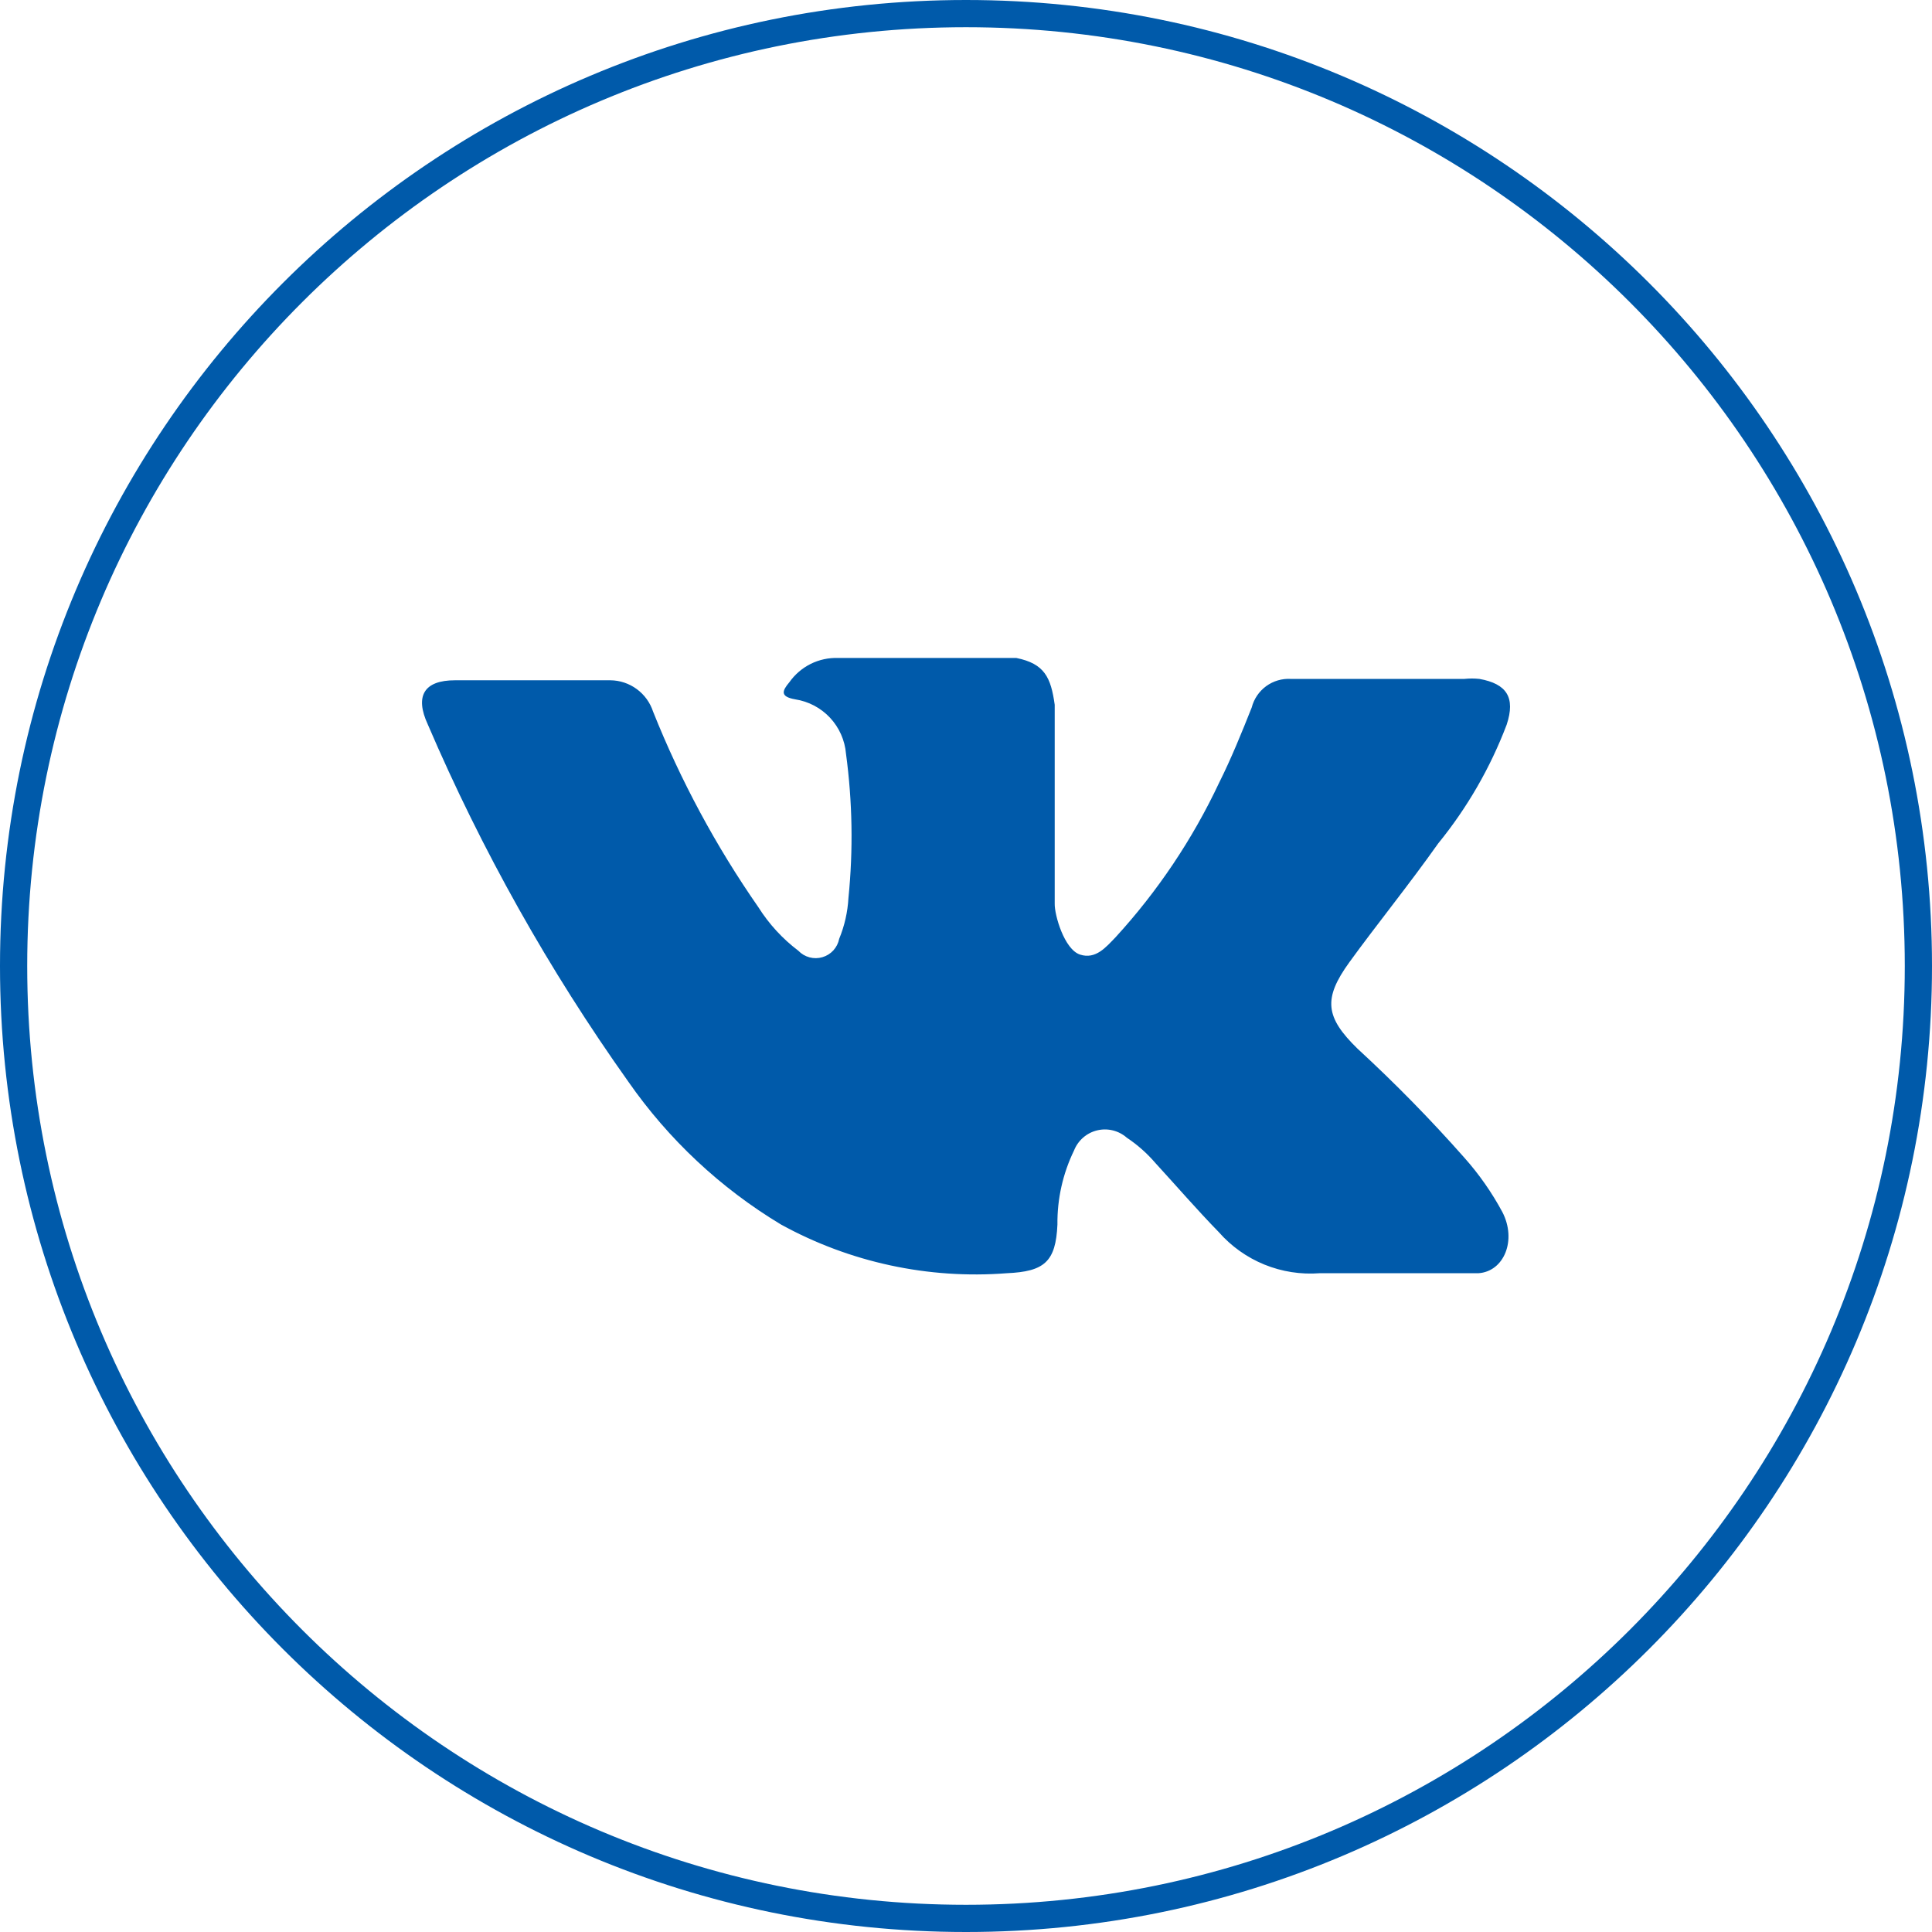
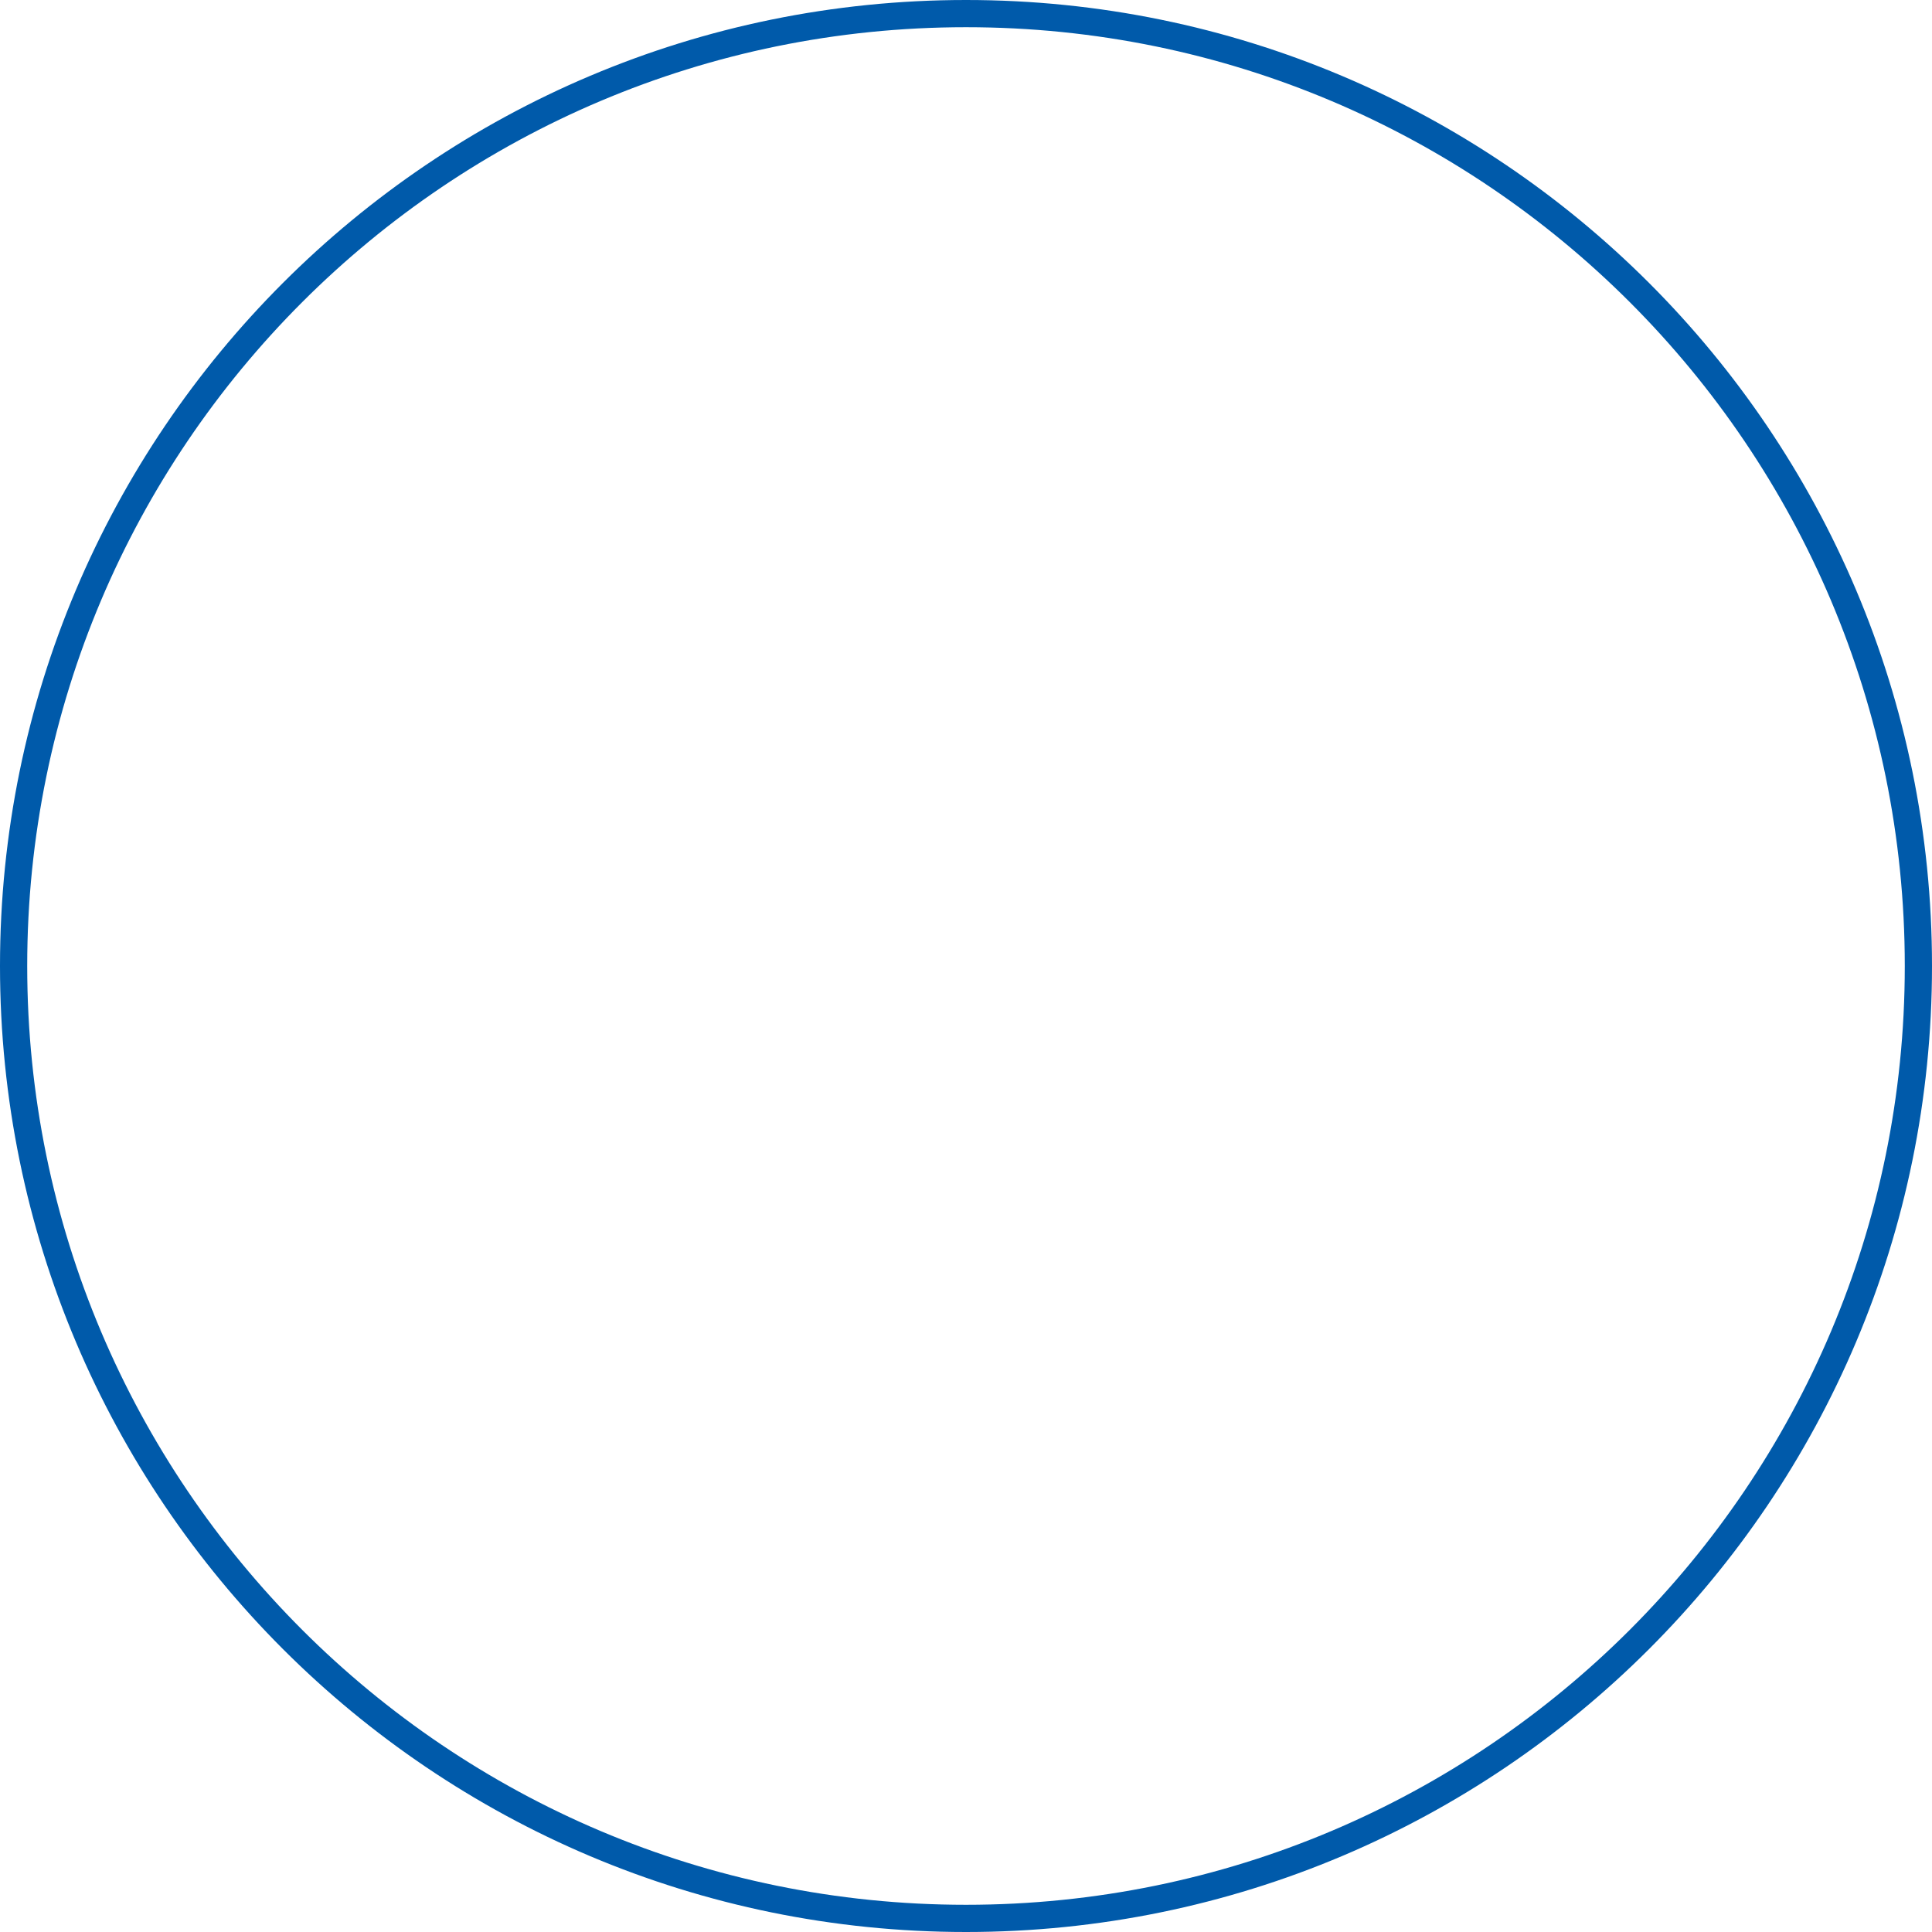
<svg xmlns="http://www.w3.org/2000/svg" width="71" height="71" viewBox="0 0 71 71" fill="none">
  <path d="M35.5 70.5C54.83 70.5 70.5 54.83 70.5 35.5C70.5 16.17 54.83 0.5 35.5 0.5C16.17 0.5 0.5 16.17 0.5 35.5C0.5 54.83 16.17 70.5 35.5 70.5Z" stroke="#005AAA" stroke-miterlimit="10" />
-   <path d="M23.09 39.75C24.57 41.876 26.481 43.664 28.7 45C31.233 46.393 34.118 47.015 37 46.79C38.38 46.73 38.8 46.37 38.86 45C38.85 44.058 39.059 43.127 39.47 42.28C39.542 42.098 39.656 41.936 39.804 41.807C39.951 41.678 40.128 41.587 40.318 41.541C40.508 41.495 40.707 41.495 40.897 41.542C41.087 41.589 41.263 41.681 41.41 41.81C41.801 42.071 42.154 42.383 42.46 42.74C43.24 43.59 43.99 44.46 44.79 45.28C45.249 45.802 45.823 46.211 46.467 46.473C47.111 46.735 47.807 46.843 48.5 46.79H54.33C55.27 46.73 55.75 45.58 55.21 44.54C54.823 43.821 54.353 43.149 53.81 42.54C52.573 41.14 51.265 39.805 49.89 38.54C48.7 37.38 48.62 36.7 49.59 35.36C50.56 34.02 51.79 32.5 52.85 31C53.919 29.688 54.77 28.213 55.37 26.63C55.7 25.63 55.37 25.13 54.37 24.95C54.184 24.93 53.996 24.93 53.81 24.95H47.44C47.115 24.93 46.794 25.025 46.531 25.216C46.269 25.408 46.081 25.685 46 26C45.63 26.93 45.25 27.87 44.8 28.77C43.826 30.84 42.545 32.752 41 34.44C40.65 34.8 40.27 35.27 39.69 35.08C39.11 34.89 38.75 33.62 38.76 33.21V25.9C38.62 24.9 38.39 24.39 37.35 24.18H30.8C30.451 24.168 30.105 24.243 29.792 24.398C29.48 24.554 29.211 24.785 29.01 25.07C28.74 25.39 28.66 25.6 29.22 25.7C29.711 25.775 30.163 26.013 30.502 26.375C30.841 26.738 31.049 27.205 31.09 27.7C31.327 29.457 31.358 31.236 31.18 33C31.151 33.516 31.037 34.023 30.84 34.5C30.809 34.658 30.735 34.805 30.627 34.925C30.518 35.044 30.379 35.131 30.224 35.176C30.069 35.222 29.905 35.224 29.749 35.182C29.593 35.14 29.451 35.057 29.34 34.94C28.758 34.5 28.26 33.958 27.87 33.34C26.311 31.098 25.012 28.686 24 26.15C23.891 25.818 23.681 25.529 23.4 25.323C23.118 25.116 22.779 25.003 22.43 25C20.52 25 18.62 25 16.72 25C15.58 25 15.24 25.58 15.72 26.62C17.704 31.246 20.174 35.647 23.09 39.75V39.75Z" fill="#005AAA" />
</svg>